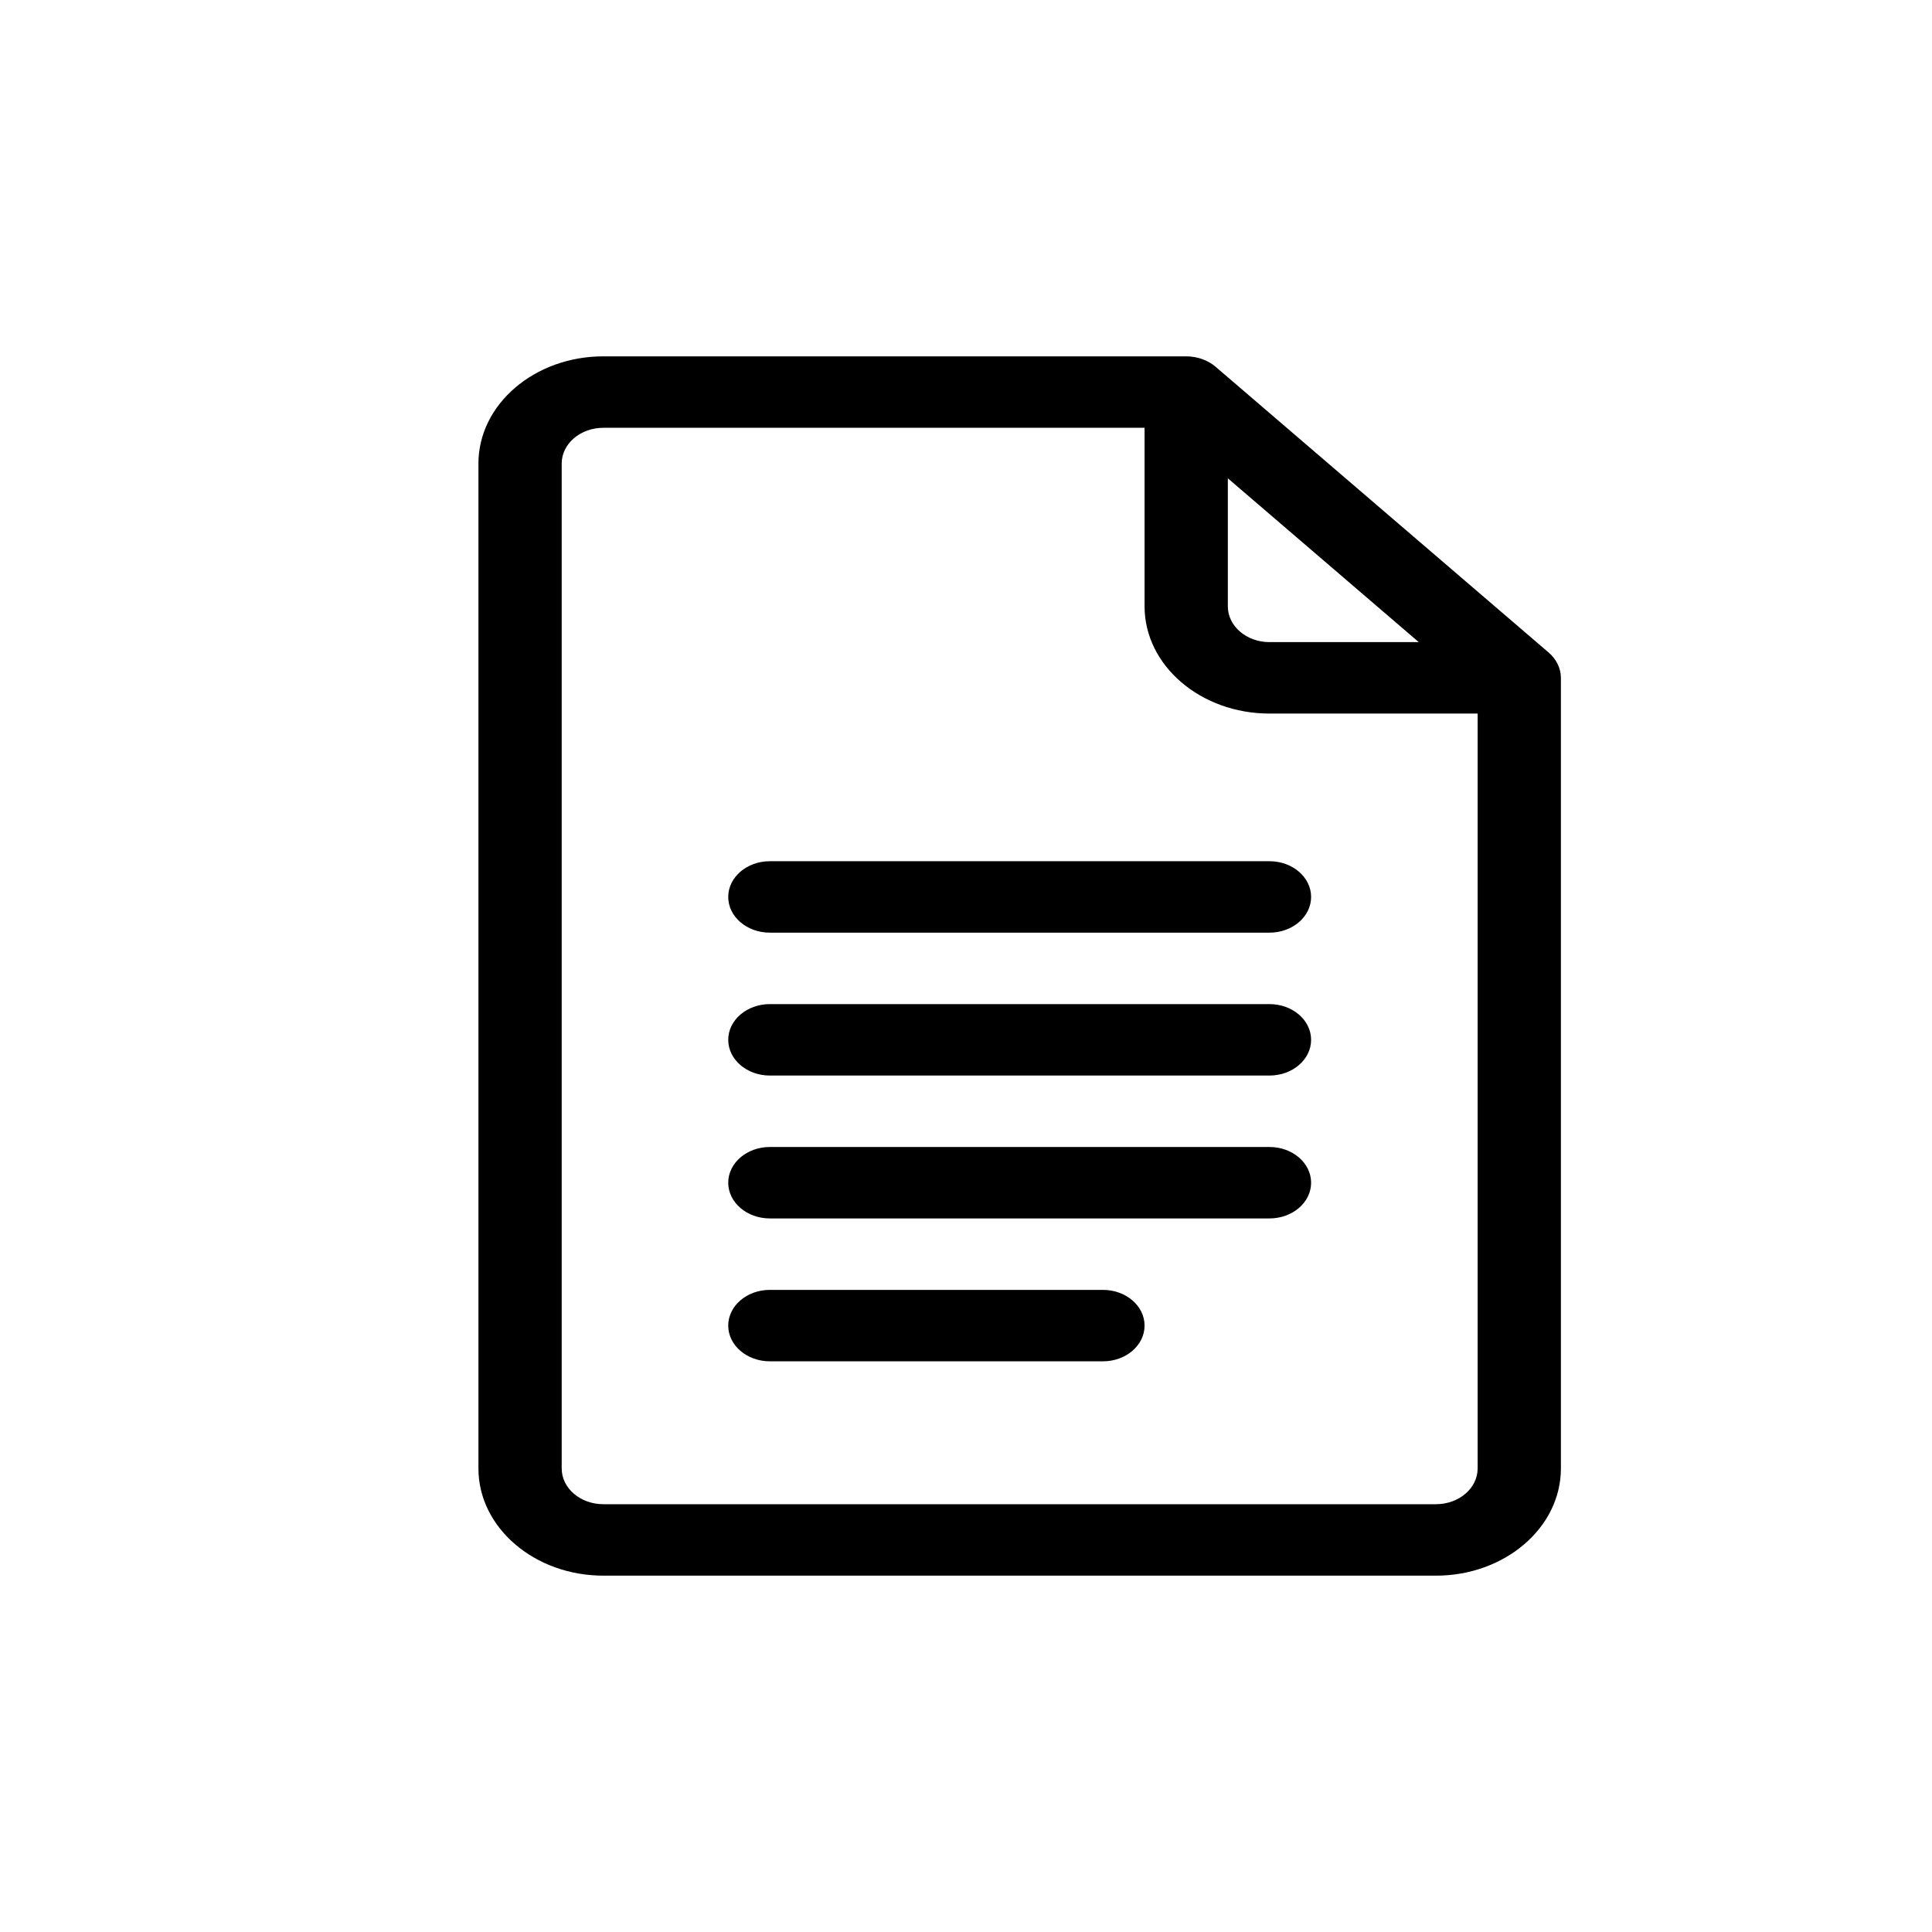
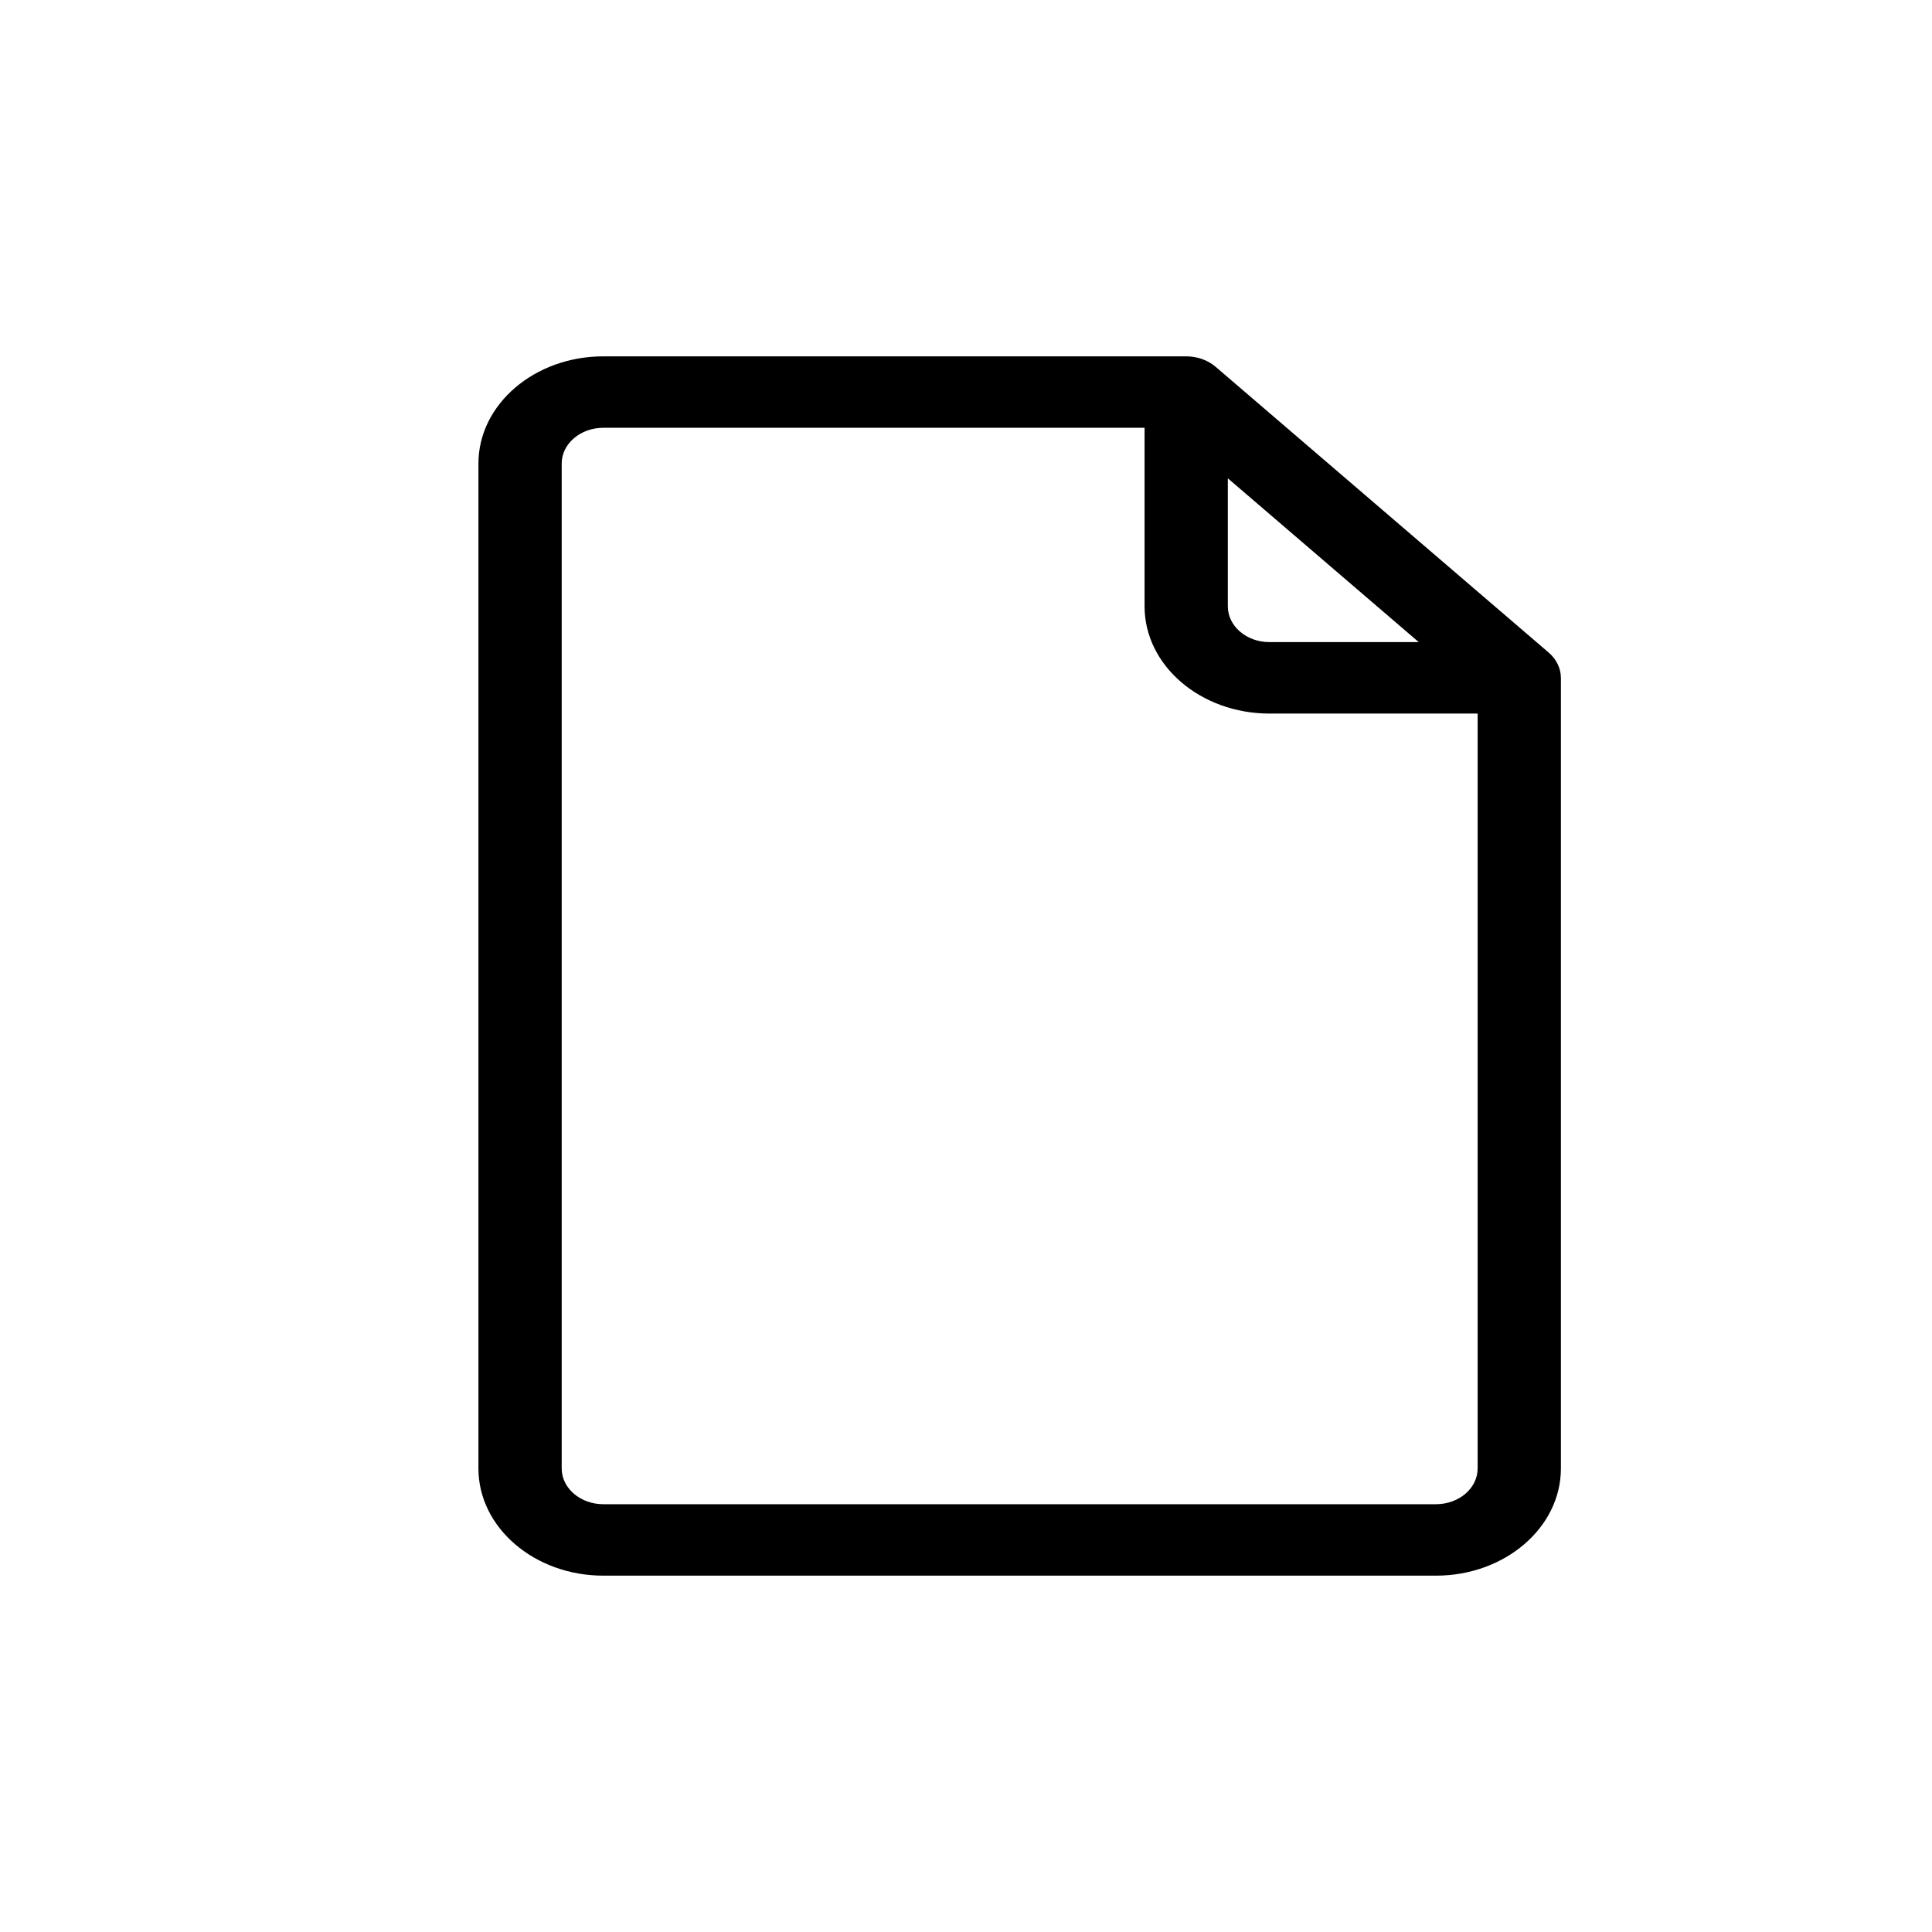
<svg xmlns="http://www.w3.org/2000/svg" width="450" height="450" viewBox="0 0 450 450" fill="none">
-   <path d="M360.723 151.999L283.147 85.438C281.328 83.878 278.861 83.001 276.289 83H140.527C124.486 83 111.436 94.198 111.436 107.961V342.039C111.436 355.803 124.486 367 140.527 367H334.473C350.514 367 363.564 355.803 363.564 342.039V157.883C363.564 155.614 362.454 153.484 360.723 151.999ZM285.986 111.407L330.456 149.562H295.684C290.337 149.562 285.986 145.83 285.986 141.242V111.407ZM334.473 350.359H140.527C135.18 350.359 130.83 346.627 130.83 342.039V107.961C130.83 103.373 135.18 99.641 140.527 99.641H266.592V141.242C266.592 155.006 279.642 166.203 295.684 166.203H344.17V342.039C344.17 346.627 339.82 350.359 334.473 350.359Z" fill="black" />
-   <path d="M295.684 200.594H179.316C173.961 200.594 169.619 204.319 169.619 208.914C169.619 213.509 173.961 217.234 179.316 217.234H295.684C301.039 217.234 305.381 213.509 305.381 208.914C305.381 204.319 301.039 200.594 295.684 200.594ZM295.684 233.875H179.316C173.961 233.875 169.619 237.6 169.619 242.195C169.619 246.79 173.961 250.516 179.316 250.516H295.684C301.039 250.516 305.381 246.79 305.381 242.195C305.381 237.6 301.039 233.875 295.684 233.875ZM295.684 267.156H179.316C173.961 267.156 169.619 270.882 169.619 275.477C169.619 280.072 173.961 283.797 179.316 283.797H295.684C301.039 283.797 305.381 280.072 305.381 275.477C305.381 270.882 301.039 267.156 295.684 267.156ZM256.895 300.438H179.316C173.961 300.438 169.619 304.163 169.619 308.758C169.619 313.353 173.961 317.078 179.316 317.078H256.895C262.25 317.078 266.592 313.353 266.592 308.758C266.592 304.163 262.25 300.438 256.895 300.438Z" fill="black" />
+   <path d="M360.723 151.999L283.147 85.438C281.328 83.878 278.861 83.001 276.289 83H140.527C124.486 83 111.436 94.198 111.436 107.961V342.039C111.436 355.803 124.486 367 140.527 367H334.473C350.514 367 363.564 355.803 363.564 342.039V157.883C363.564 155.614 362.454 153.484 360.723 151.999M285.986 111.407L330.456 149.562H295.684C290.337 149.562 285.986 145.83 285.986 141.242V111.407ZM334.473 350.359H140.527C135.18 350.359 130.83 346.627 130.83 342.039V107.961C130.83 103.373 135.18 99.641 140.527 99.641H266.592V141.242C266.592 155.006 279.642 166.203 295.684 166.203H344.17V342.039C344.17 346.627 339.82 350.359 334.473 350.359Z" fill="black" />
</svg>